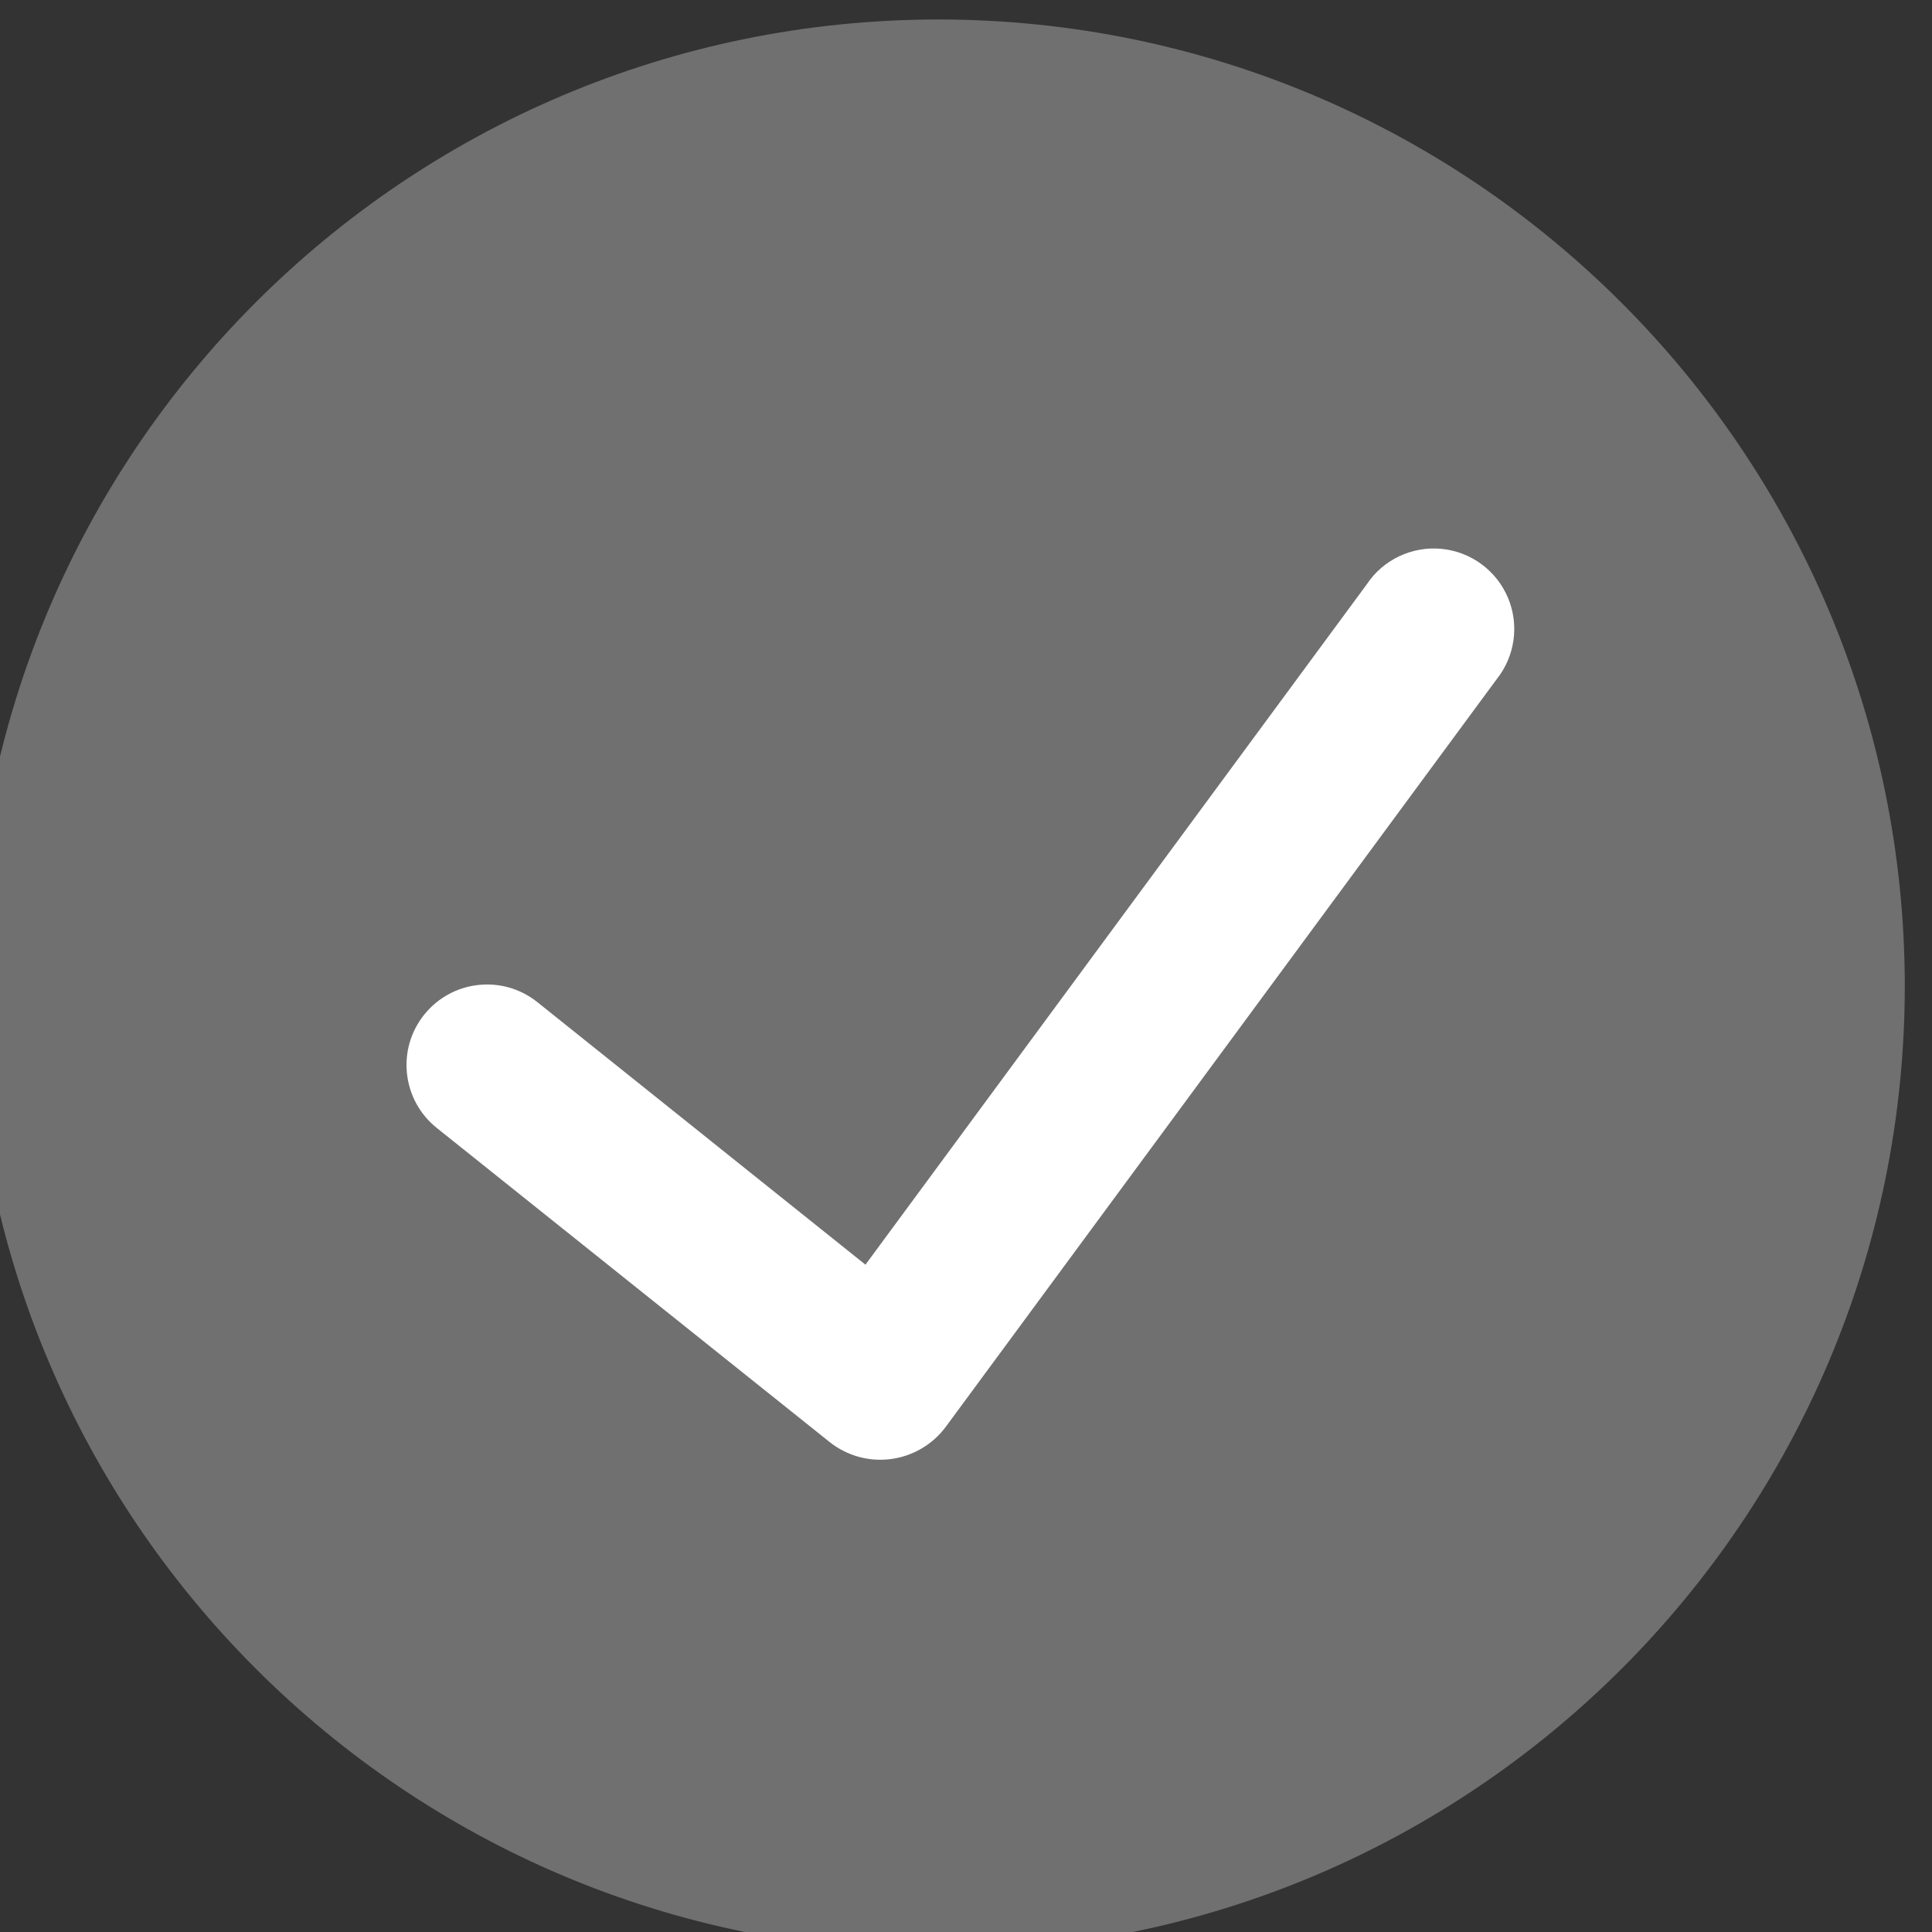
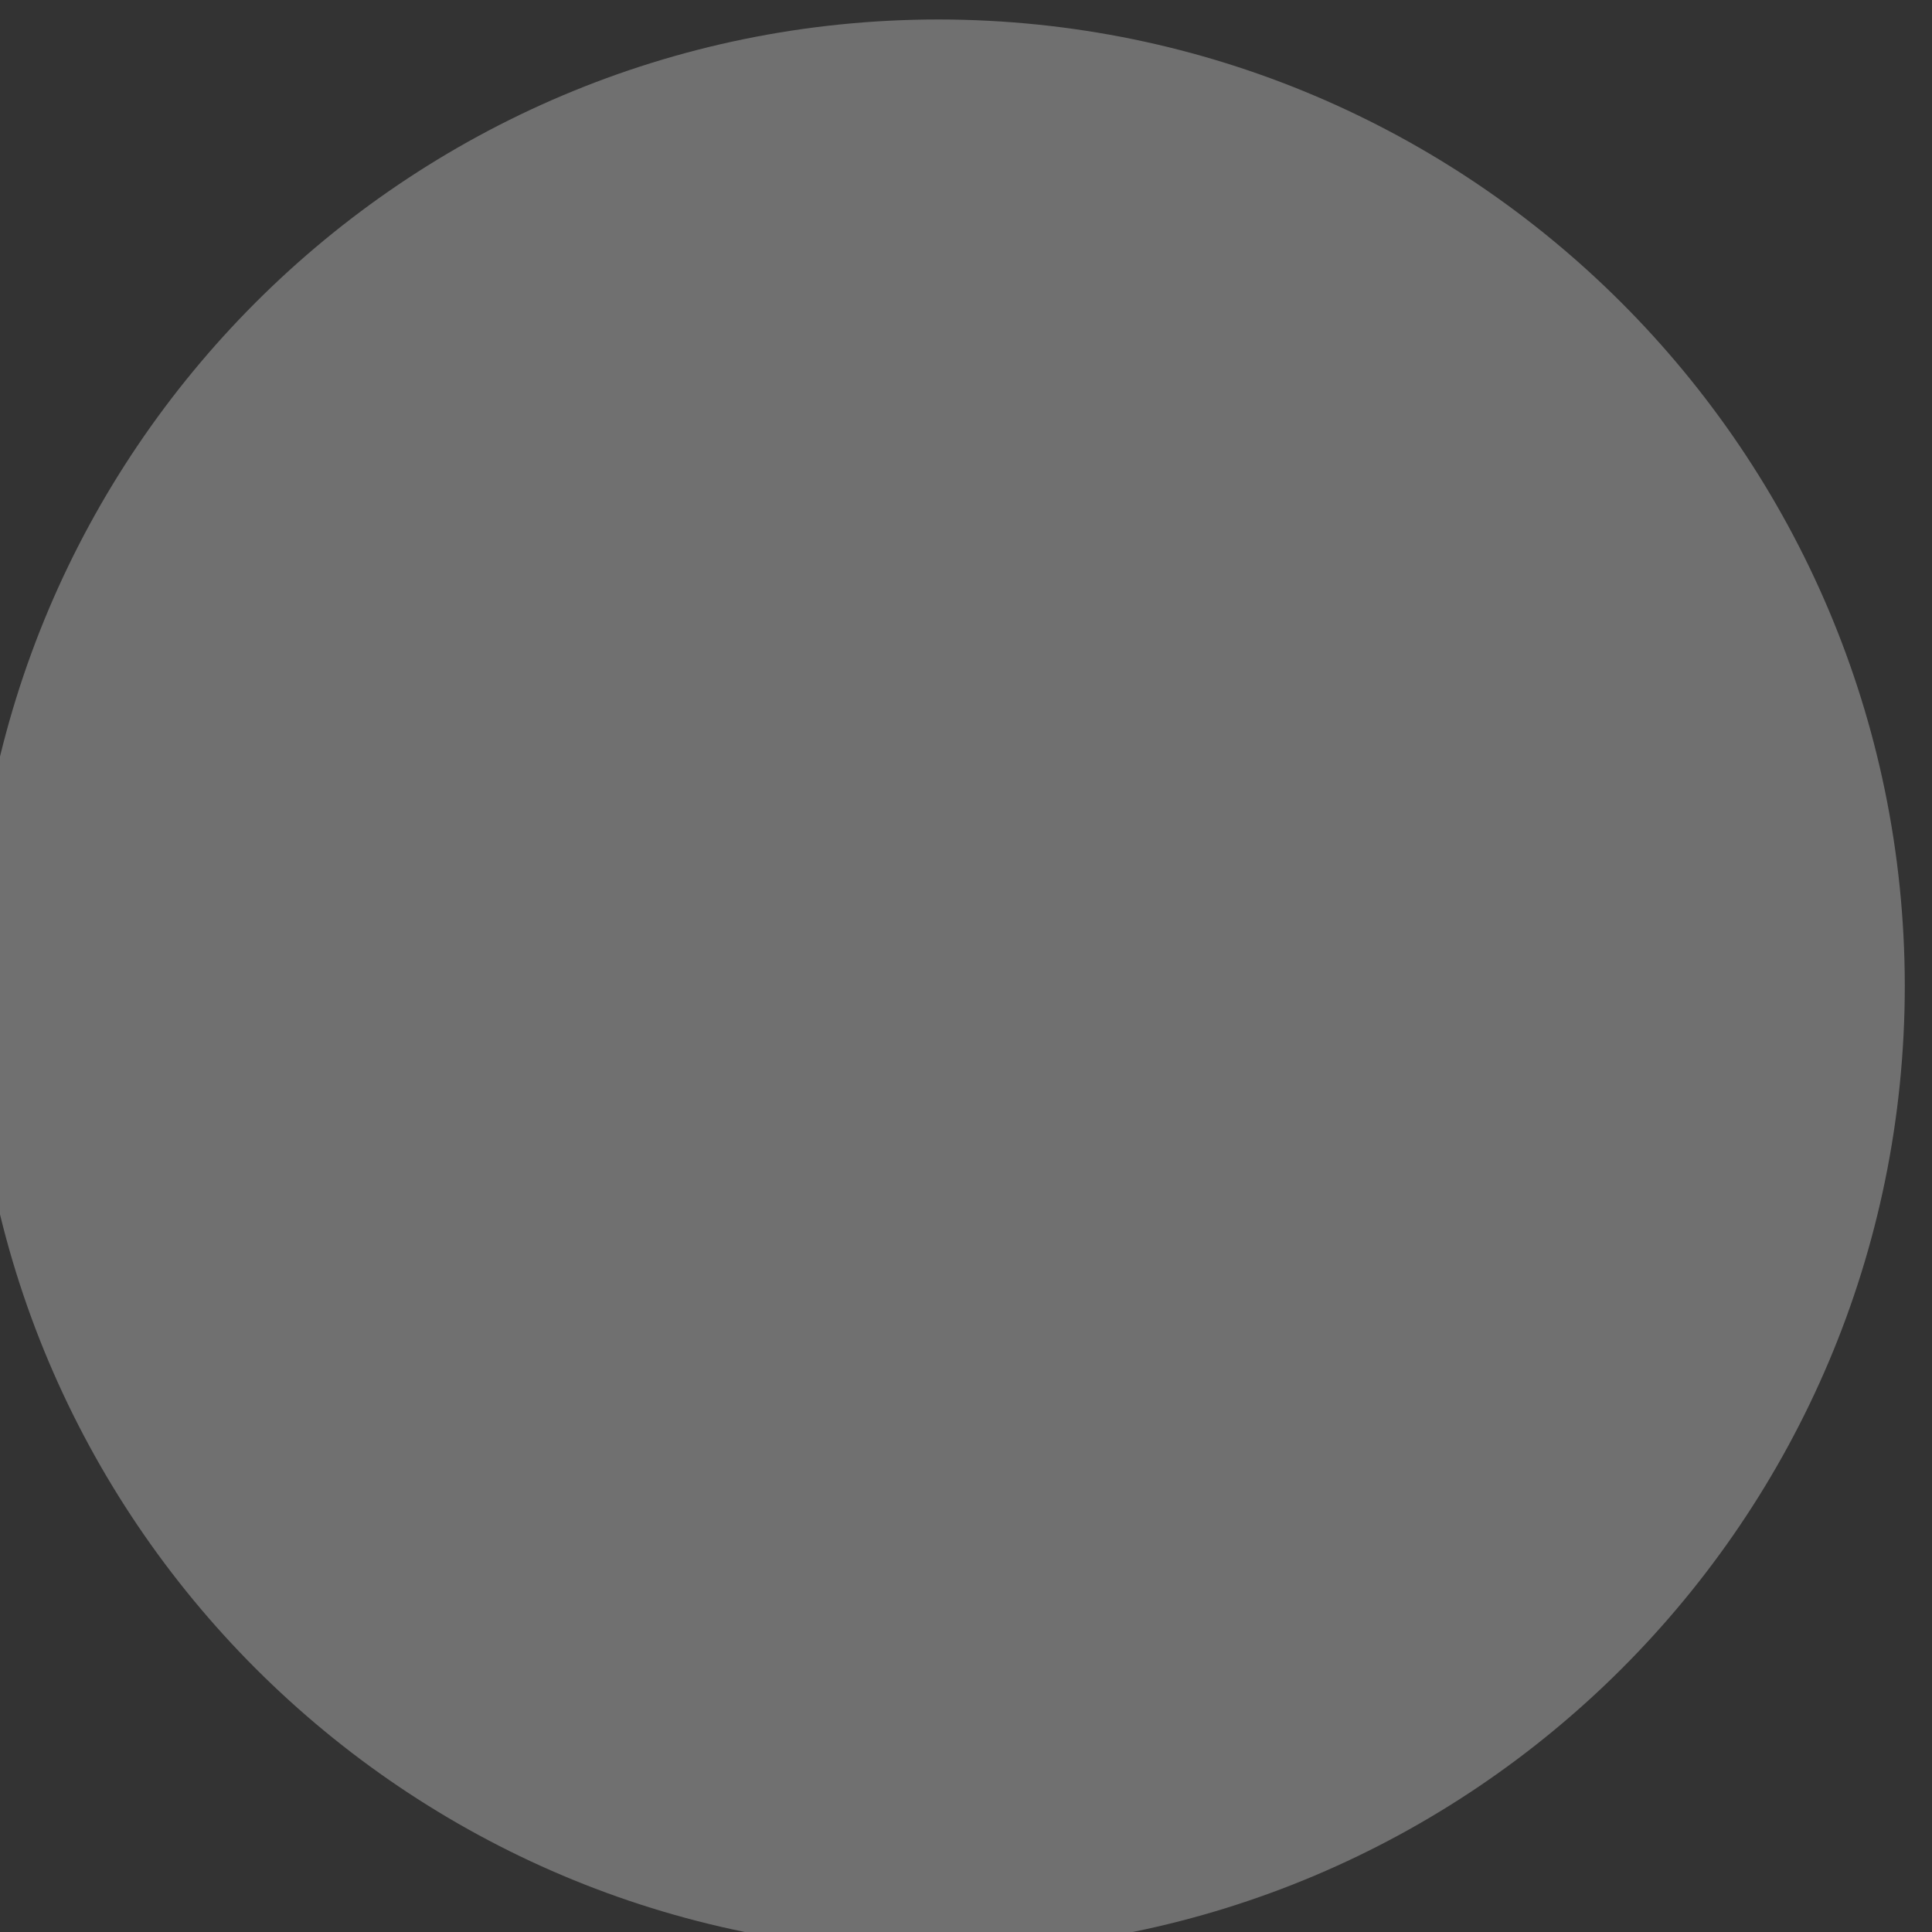
<svg xmlns="http://www.w3.org/2000/svg" width="25" height="25" viewBox="0 0 25 25" fill="none">
  <rect x="0" y="0" width="25" height="25" fill="#333333" stroke="none" />
-   <path opacity="0.3" d="M12.148 0.252C5.244 0.252 -0.353 5.849 -0.353 12.752C-0.353 19.656 5.244 25.252 12.148 25.252C19.051 25.252 24.648 19.656 24.648 12.752C24.639 5.852 19.048 0.26 12.148 0.252Z" fill="white" />
-   <path d="M19.363 8.794L12.233 18.47C12.063 18.695 11.809 18.843 11.529 18.88C11.249 18.917 10.966 18.84 10.743 18.666L5.651 14.595C5.202 14.235 5.129 13.579 5.489 13.13C5.849 12.681 6.504 12.608 6.954 12.968L11.199 16.365L17.686 7.561C17.898 7.242 18.269 7.066 18.651 7.102C19.033 7.138 19.364 7.382 19.513 7.735C19.662 8.089 19.604 8.495 19.363 8.794Z" fill="white" />
+   <path opacity="0.3" d="M12.148 0.252C5.244 0.252 -0.353 5.849 -0.353 12.752C-0.353 19.656 5.244 25.252 12.148 25.252C19.051 25.252 24.648 19.656 24.648 12.752C24.639 5.852 19.048 0.26 12.148 0.252" fill="white" />
</svg>